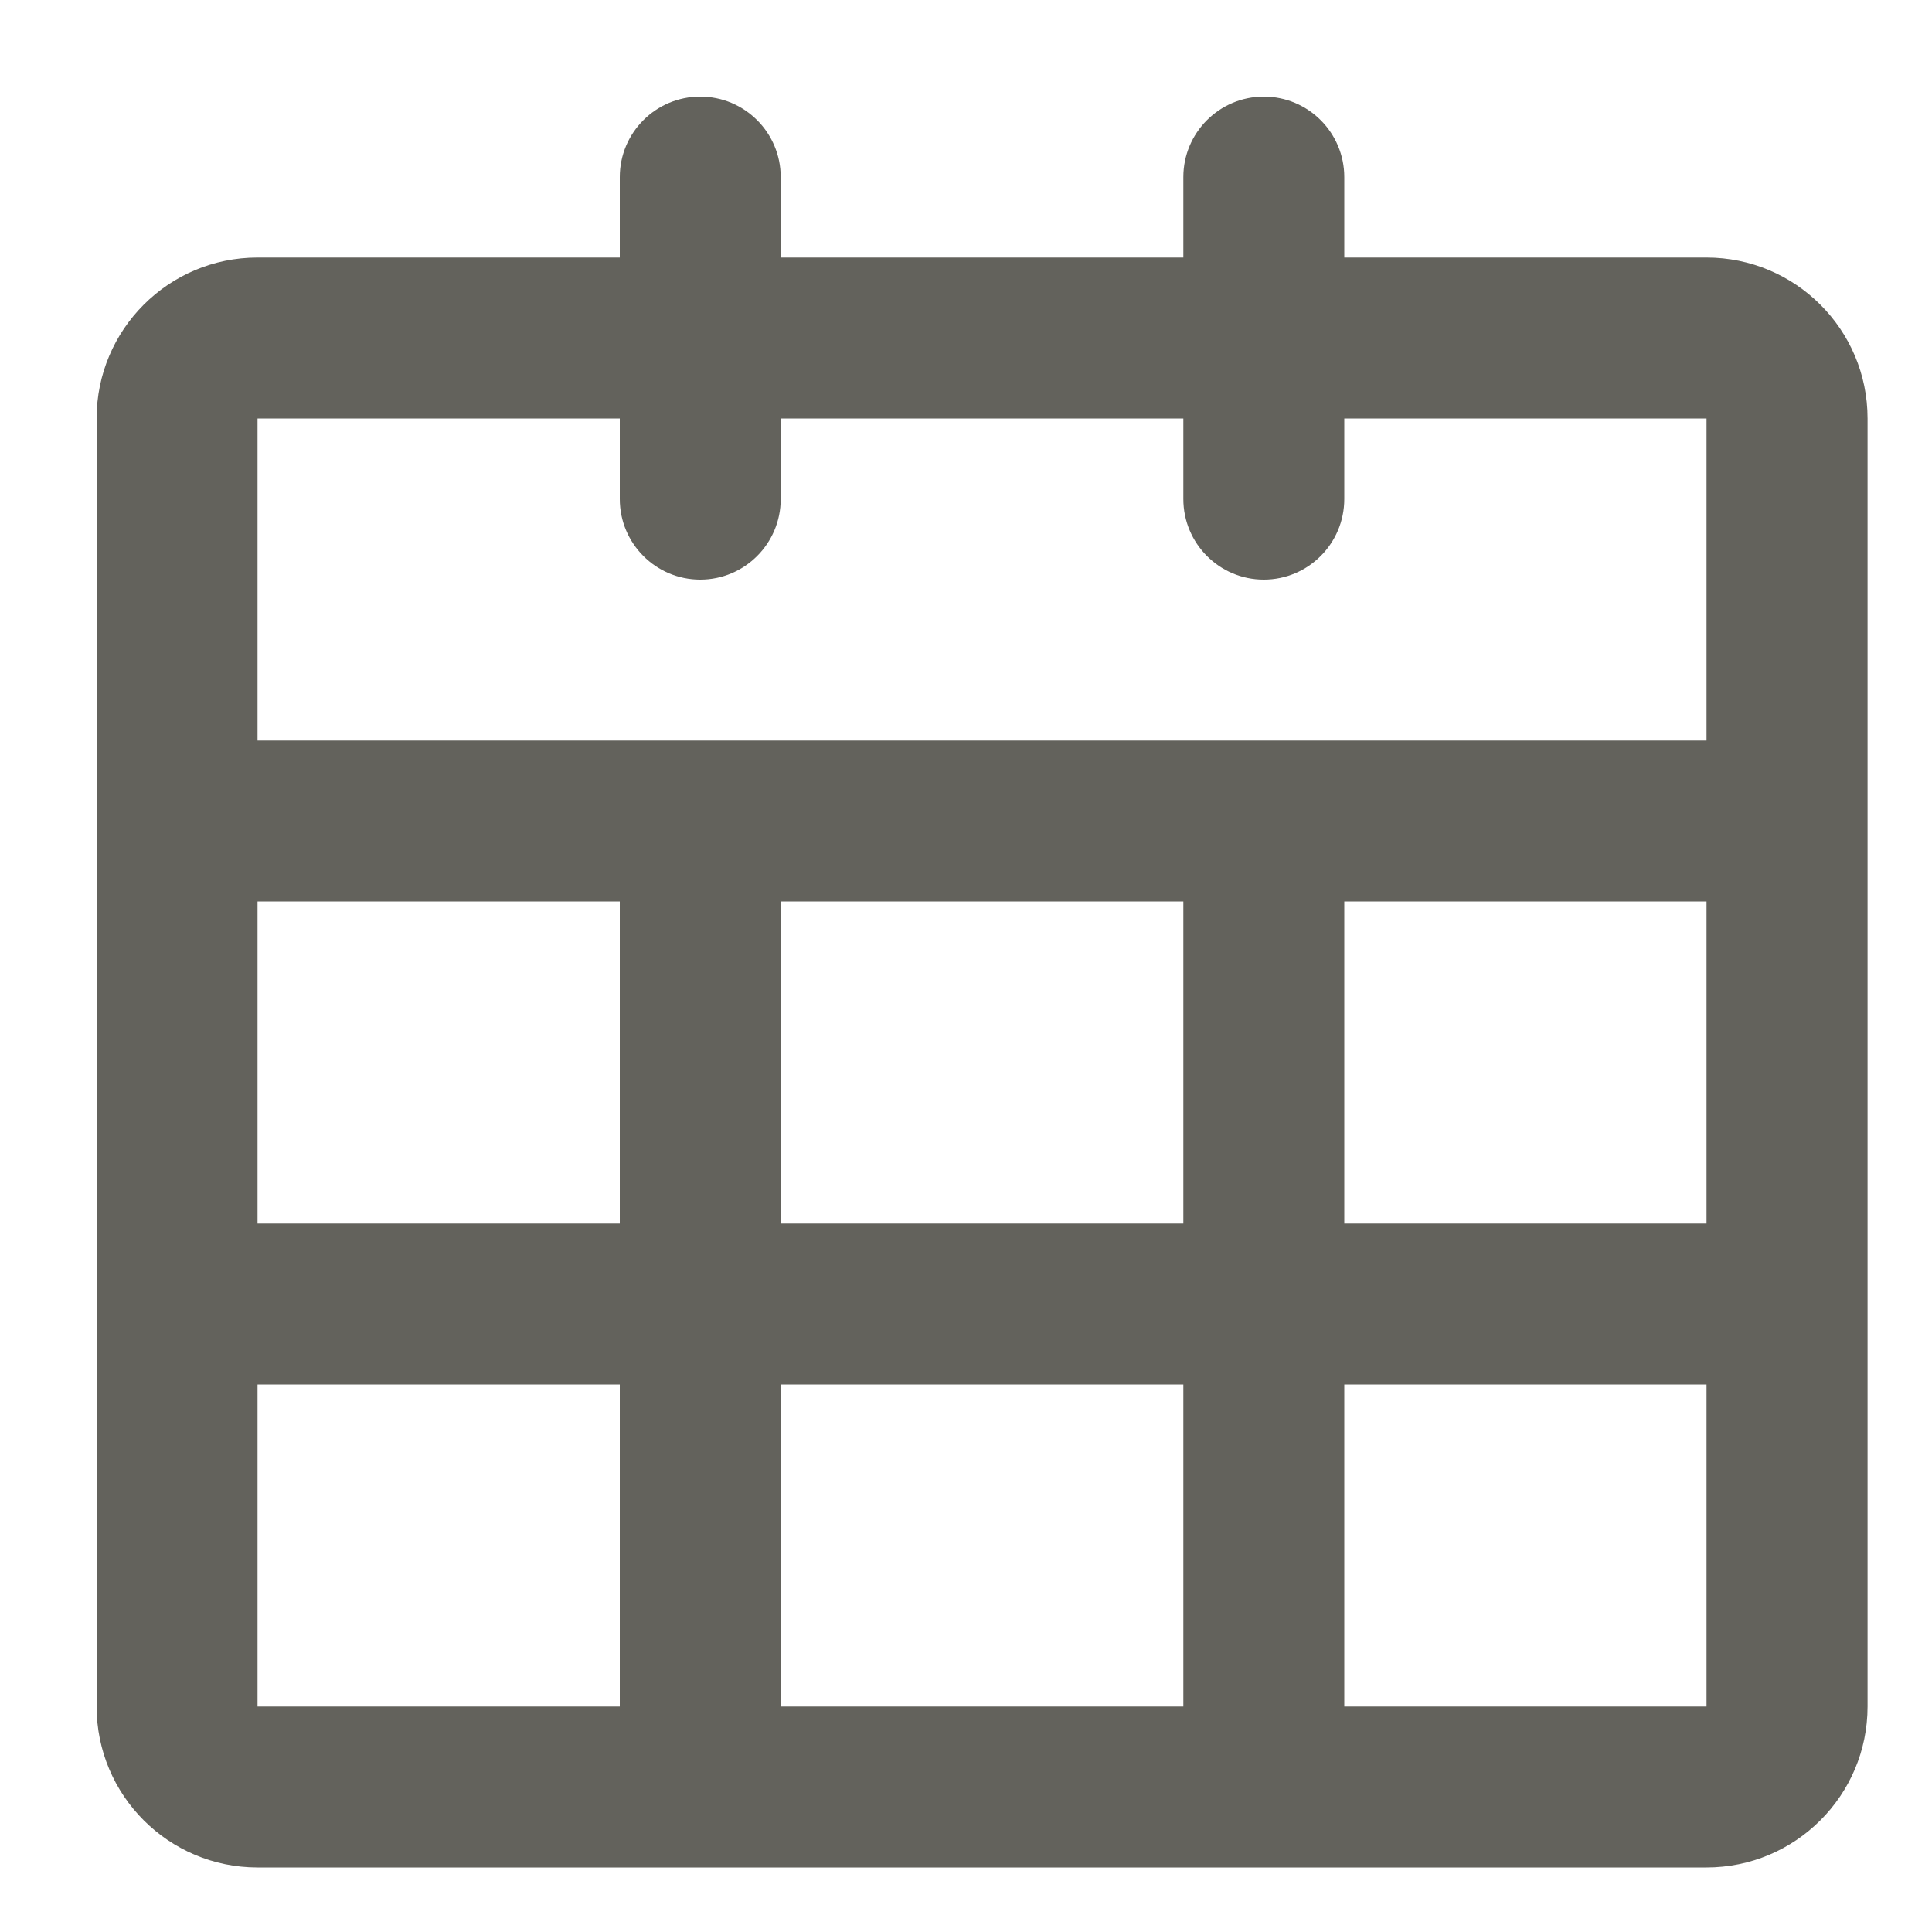
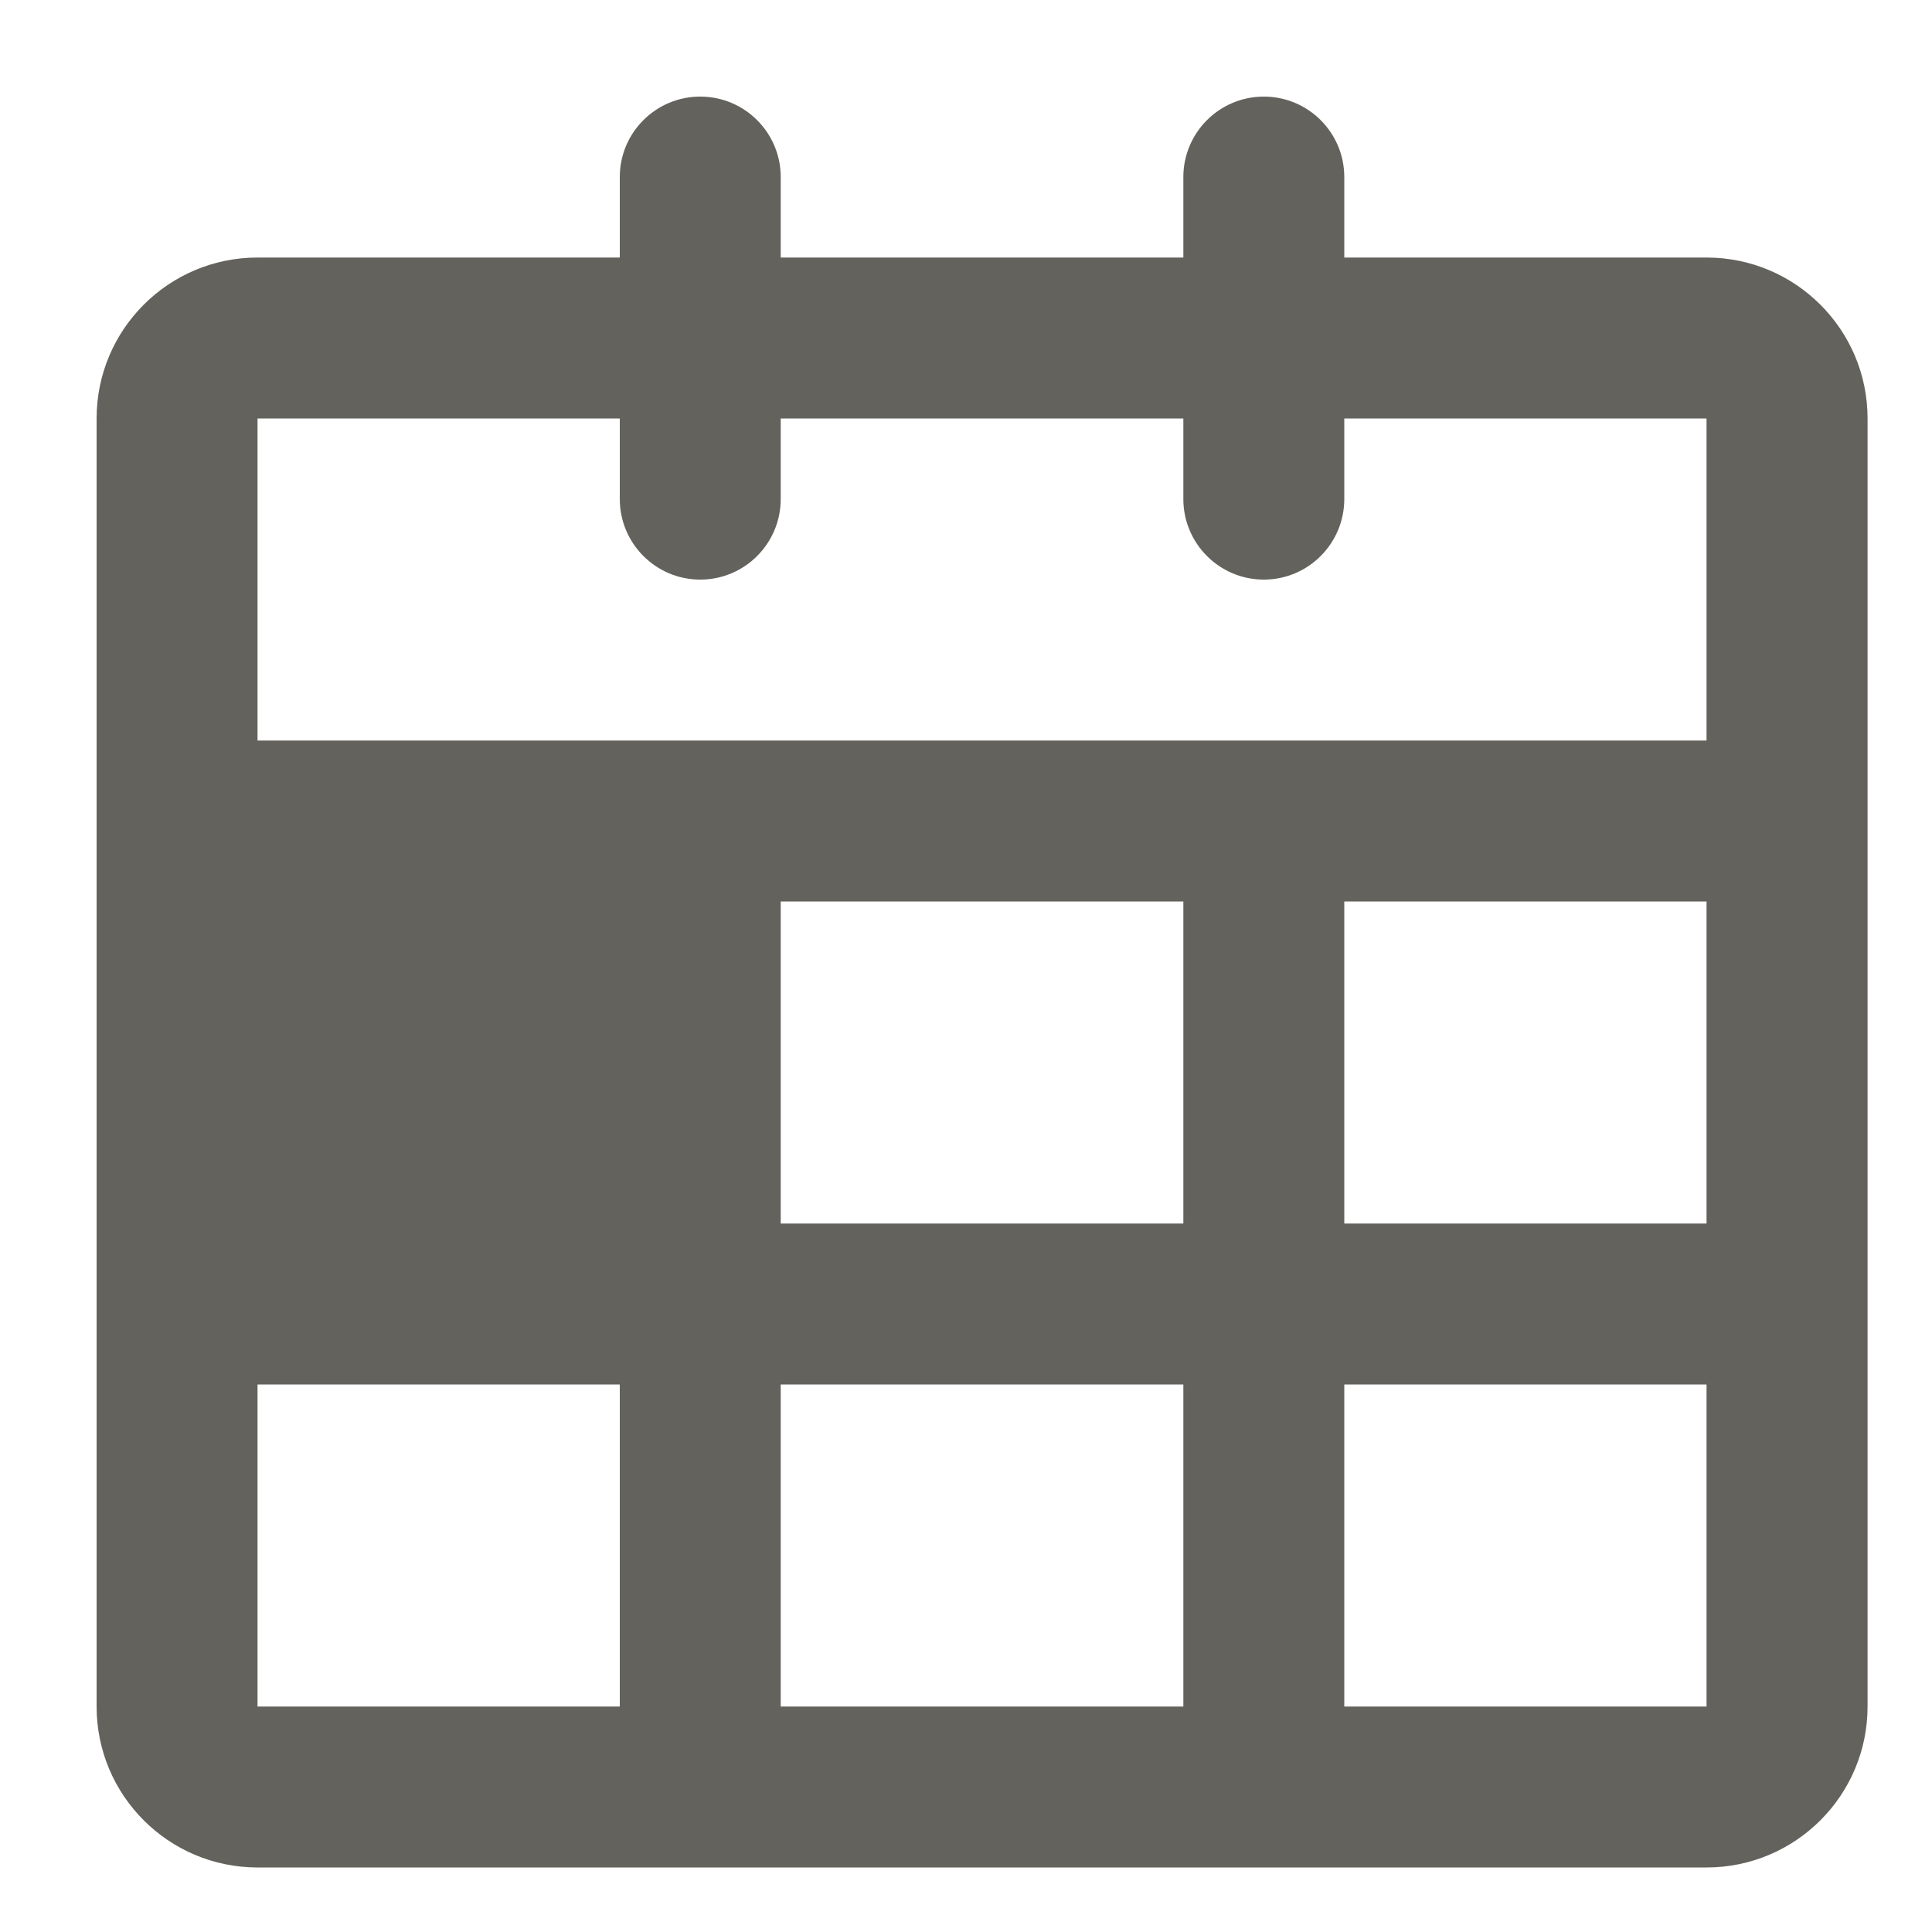
<svg xmlns="http://www.w3.org/2000/svg" width="20" height="20" viewBox="0 0 20 20" fill="none">
-   <path d="M13.083 1C13.543 1 13.916 1.373 13.916 1.833V2.666H17.666C18.586 2.666 19.333 3.412 19.333 4.332V17.666C19.333 18.586 18.586 19.332 17.666 19.332H2.666C1.746 19.332 1 18.586 1 17.666V4.332C1 3.412 1.746 2.666 2.666 2.666H6.416V1.833C6.416 1.373 6.789 1 7.249 1C7.709 1 8.082 1.373 8.082 1.833V2.666H12.25V1.833C12.25 1.373 12.623 1 13.083 1ZM2.666 17.666H6.416V14.332H2.666V17.666ZM8.082 17.666H12.25V14.332H8.082V17.666ZM13.916 17.666H17.666V14.332H13.916V17.666ZM2.666 12.666H6.416V9.332H2.666V12.666ZM8.082 12.666H12.25V9.332H8.082V12.666ZM13.916 12.666H17.666V9.332H13.916V12.666ZM2.666 7.666H17.666V4.332H13.916V5.166C13.916 5.626 13.543 6 13.083 6C12.623 6 12.25 5.626 12.25 5.166V4.332H8.082V5.166C8.082 5.626 7.709 6 7.249 6C6.789 6 6.416 5.626 6.416 5.166V4.332H2.666V7.666Z" fill="#212017" fill-opacity="0.7" />
+   <path d="M13.083 1C13.543 1 13.916 1.373 13.916 1.833V2.666H17.666C18.586 2.666 19.333 3.412 19.333 4.332V17.666C19.333 18.586 18.586 19.332 17.666 19.332H2.666C1.746 19.332 1 18.586 1 17.666V4.332C1 3.412 1.746 2.666 2.666 2.666H6.416V1.833C6.416 1.373 6.789 1 7.249 1C7.709 1 8.082 1.373 8.082 1.833V2.666H12.25V1.833C12.25 1.373 12.623 1 13.083 1ZM2.666 17.666H6.416V14.332H2.666V17.666ZM8.082 17.666H12.25V14.332H8.082V17.666ZM13.916 17.666H17.666V14.332H13.916V17.666ZM2.666 12.666H6.416V9.332V12.666ZM8.082 12.666H12.25V9.332H8.082V12.666ZM13.916 12.666H17.666V9.332H13.916V12.666ZM2.666 7.666H17.666V4.332H13.916V5.166C13.916 5.626 13.543 6 13.083 6C12.623 6 12.25 5.626 12.25 5.166V4.332H8.082V5.166C8.082 5.626 7.709 6 7.249 6C6.789 6 6.416 5.626 6.416 5.166V4.332H2.666V7.666Z" fill="#212017" fill-opacity="0.7" />
</svg>